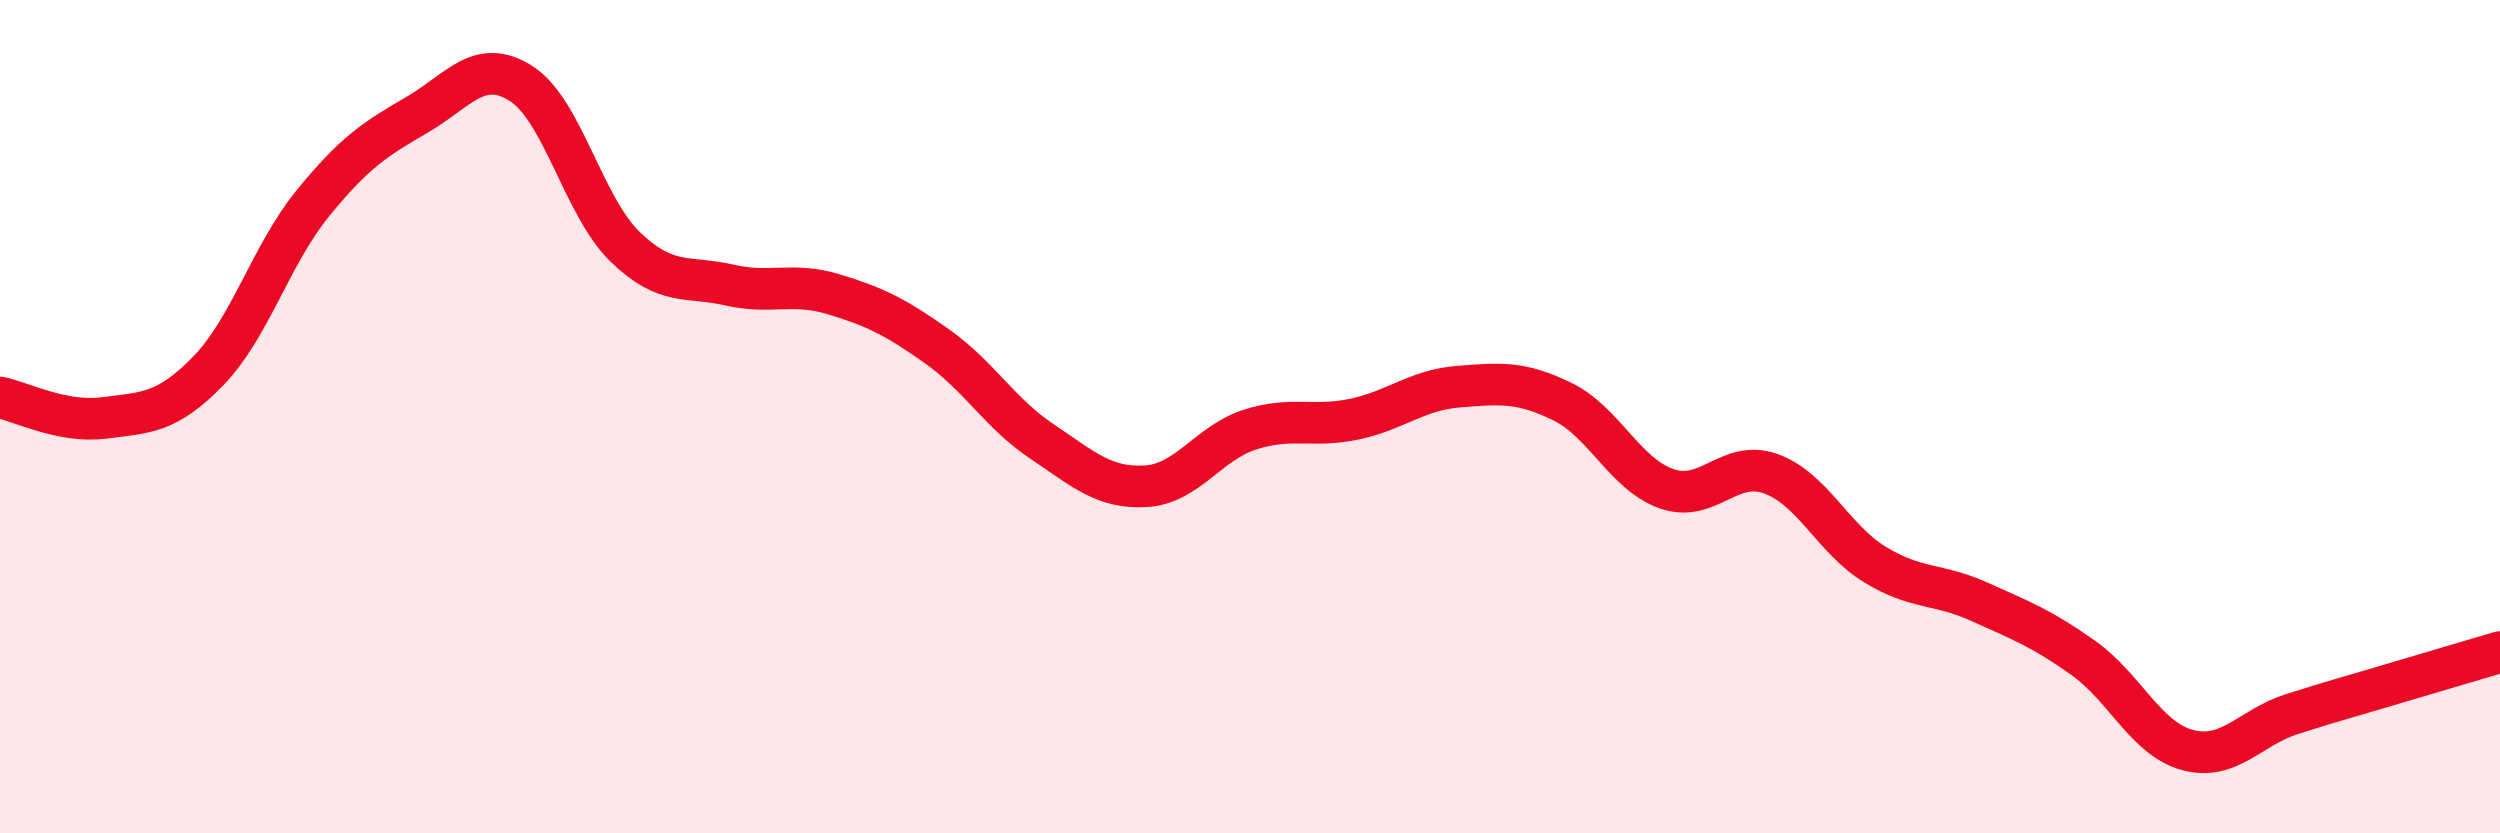
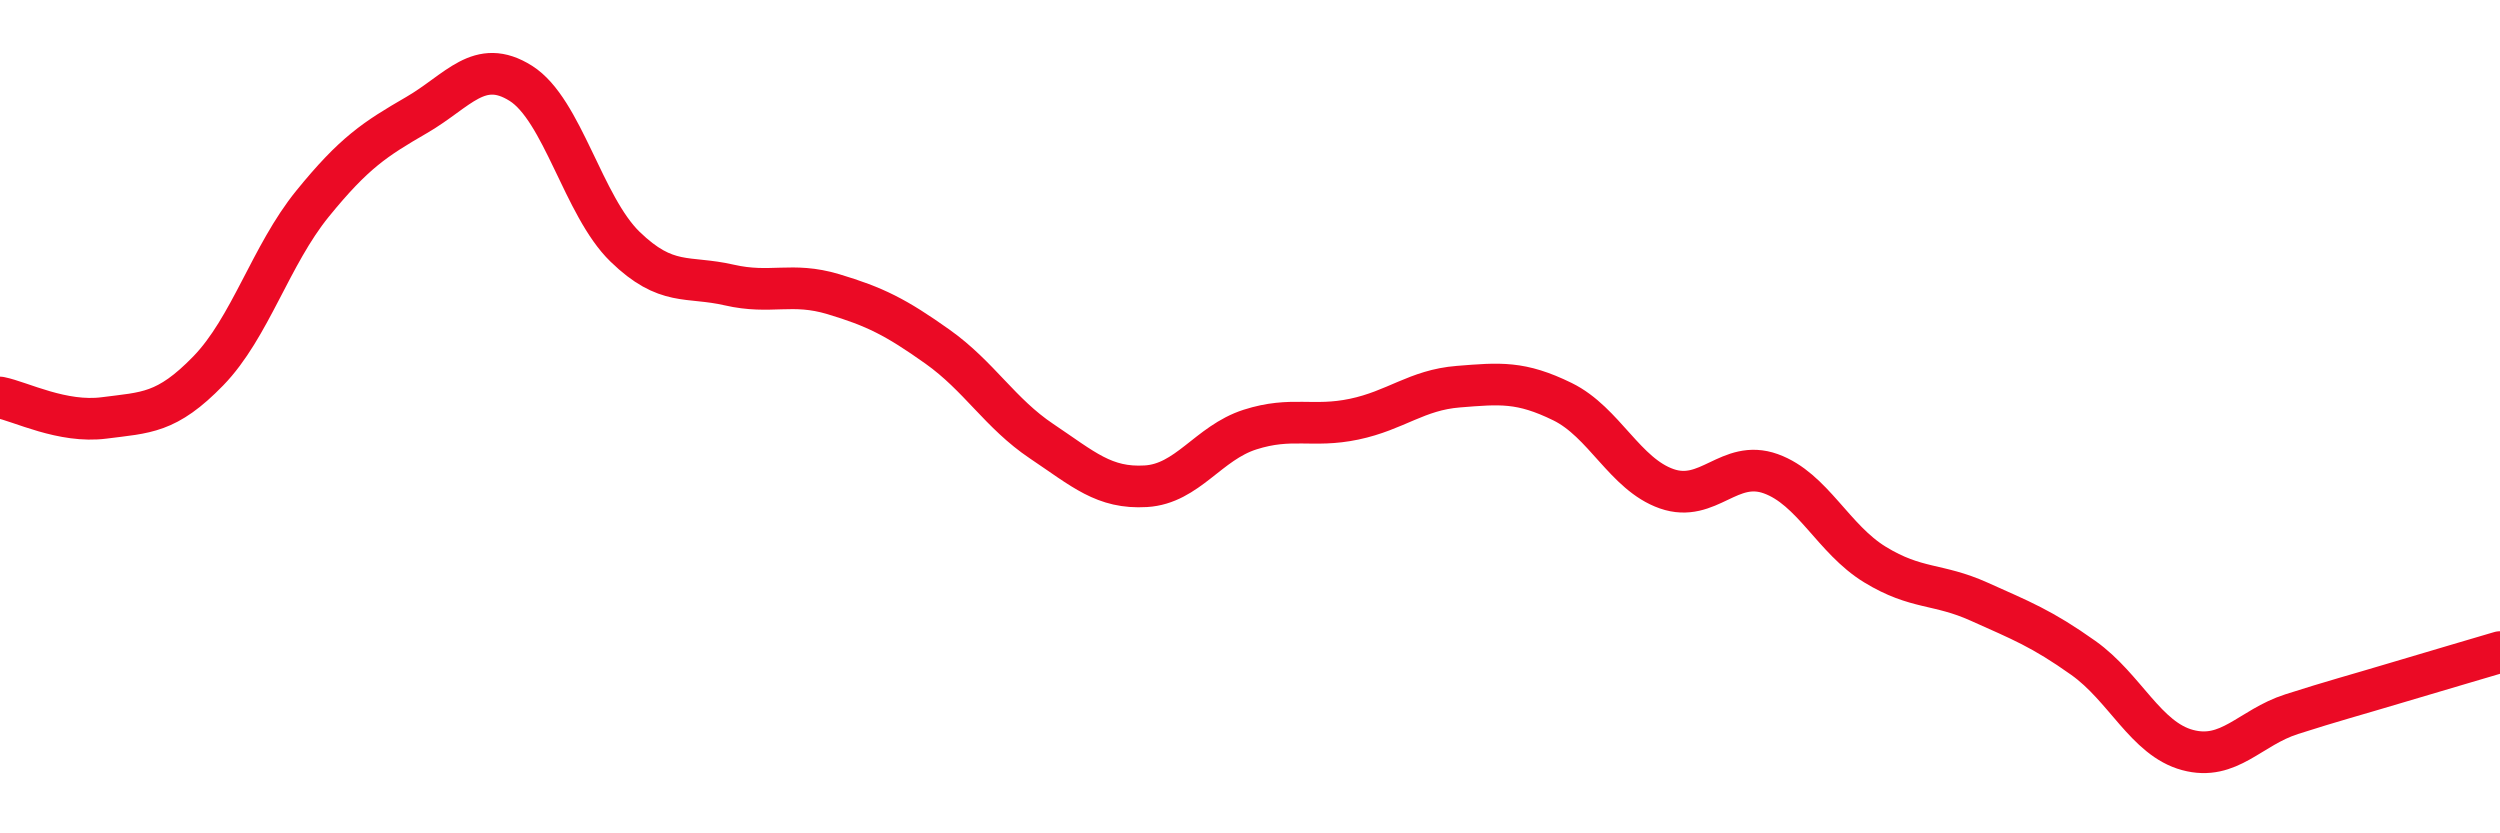
<svg xmlns="http://www.w3.org/2000/svg" width="60" height="20" viewBox="0 0 60 20">
-   <path d="M 0,9.54 C 0.5,9.64 1.5,10.16 2.5,10.03 C 3.5,9.9 4,9.93 5,8.9 C 6,7.87 6.5,6.12 7.5,4.89 C 8.5,3.66 9,3.34 10,2.76 C 11,2.18 11.5,1.37 12.5,2 C 13.5,2.63 14,4.95 15,5.92 C 16,6.89 16.5,6.61 17.5,6.84 C 18.5,7.07 19,6.76 20,7.06 C 21,7.36 21.5,7.61 22.5,8.32 C 23.5,9.03 24,9.92 25,10.59 C 26,11.26 26.5,11.73 27.5,11.67 C 28.5,11.61 29,10.63 30,10.31 C 31,9.99 31.5,10.27 32.5,10.06 C 33.5,9.85 34,9.36 35,9.28 C 36,9.2 36.5,9.15 37.5,9.64 C 38.5,10.13 39,11.38 40,11.73 C 41,12.08 41.5,11.01 42.5,11.37 C 43.5,11.73 44,12.94 45,13.55 C 46,14.16 46.5,13.99 47.5,14.44 C 48.5,14.89 49,15.08 50,15.79 C 51,16.5 51.5,17.73 52.5,18 C 53.5,18.27 54,17.46 55,17.14 C 56,16.82 56.5,16.69 57.5,16.39 C 58.5,16.09 59.5,15.8 60,15.65L60 20L0 20Z" fill="#EB0A25" opacity="0.1" stroke-linecap="round" stroke-linejoin="round" />
  <path d="M 0,9.54 C 0.5,9.64 1.5,10.16 2.5,10.03 C 3.5,9.9 4,9.93 5,8.9 C 6,7.87 6.5,6.12 7.5,4.89 C 8.5,3.66 9,3.34 10,2.76 C 11,2.18 11.5,1.37 12.5,2 C 13.5,2.63 14,4.95 15,5.92 C 16,6.89 16.5,6.61 17.5,6.84 C 18.5,7.07 19,6.76 20,7.06 C 21,7.36 21.5,7.61 22.5,8.32 C 23.5,9.03 24,9.92 25,10.59 C 26,11.26 26.5,11.73 27.5,11.67 C 28.5,11.61 29,10.63 30,10.31 C 31,9.99 31.5,10.27 32.5,10.06 C 33.5,9.85 34,9.36 35,9.28 C 36,9.2 36.5,9.15 37.5,9.64 C 38.5,10.13 39,11.38 40,11.73 C 41,12.08 41.5,11.01 42.5,11.37 C 43.5,11.73 44,12.94 45,13.55 C 46,14.16 46.5,13.99 47.5,14.44 C 48.5,14.89 49,15.08 50,15.79 C 51,16.5 51.5,17.73 52.5,18 C 53.5,18.27 54,17.46 55,17.14 C 56,16.82 56.5,16.69 57.5,16.39 C 58.5,16.09 59.5,15.8 60,15.65" stroke="#EB0A25" stroke-width="1" fill="none" stroke-linecap="round" stroke-linejoin="round" />
</svg>